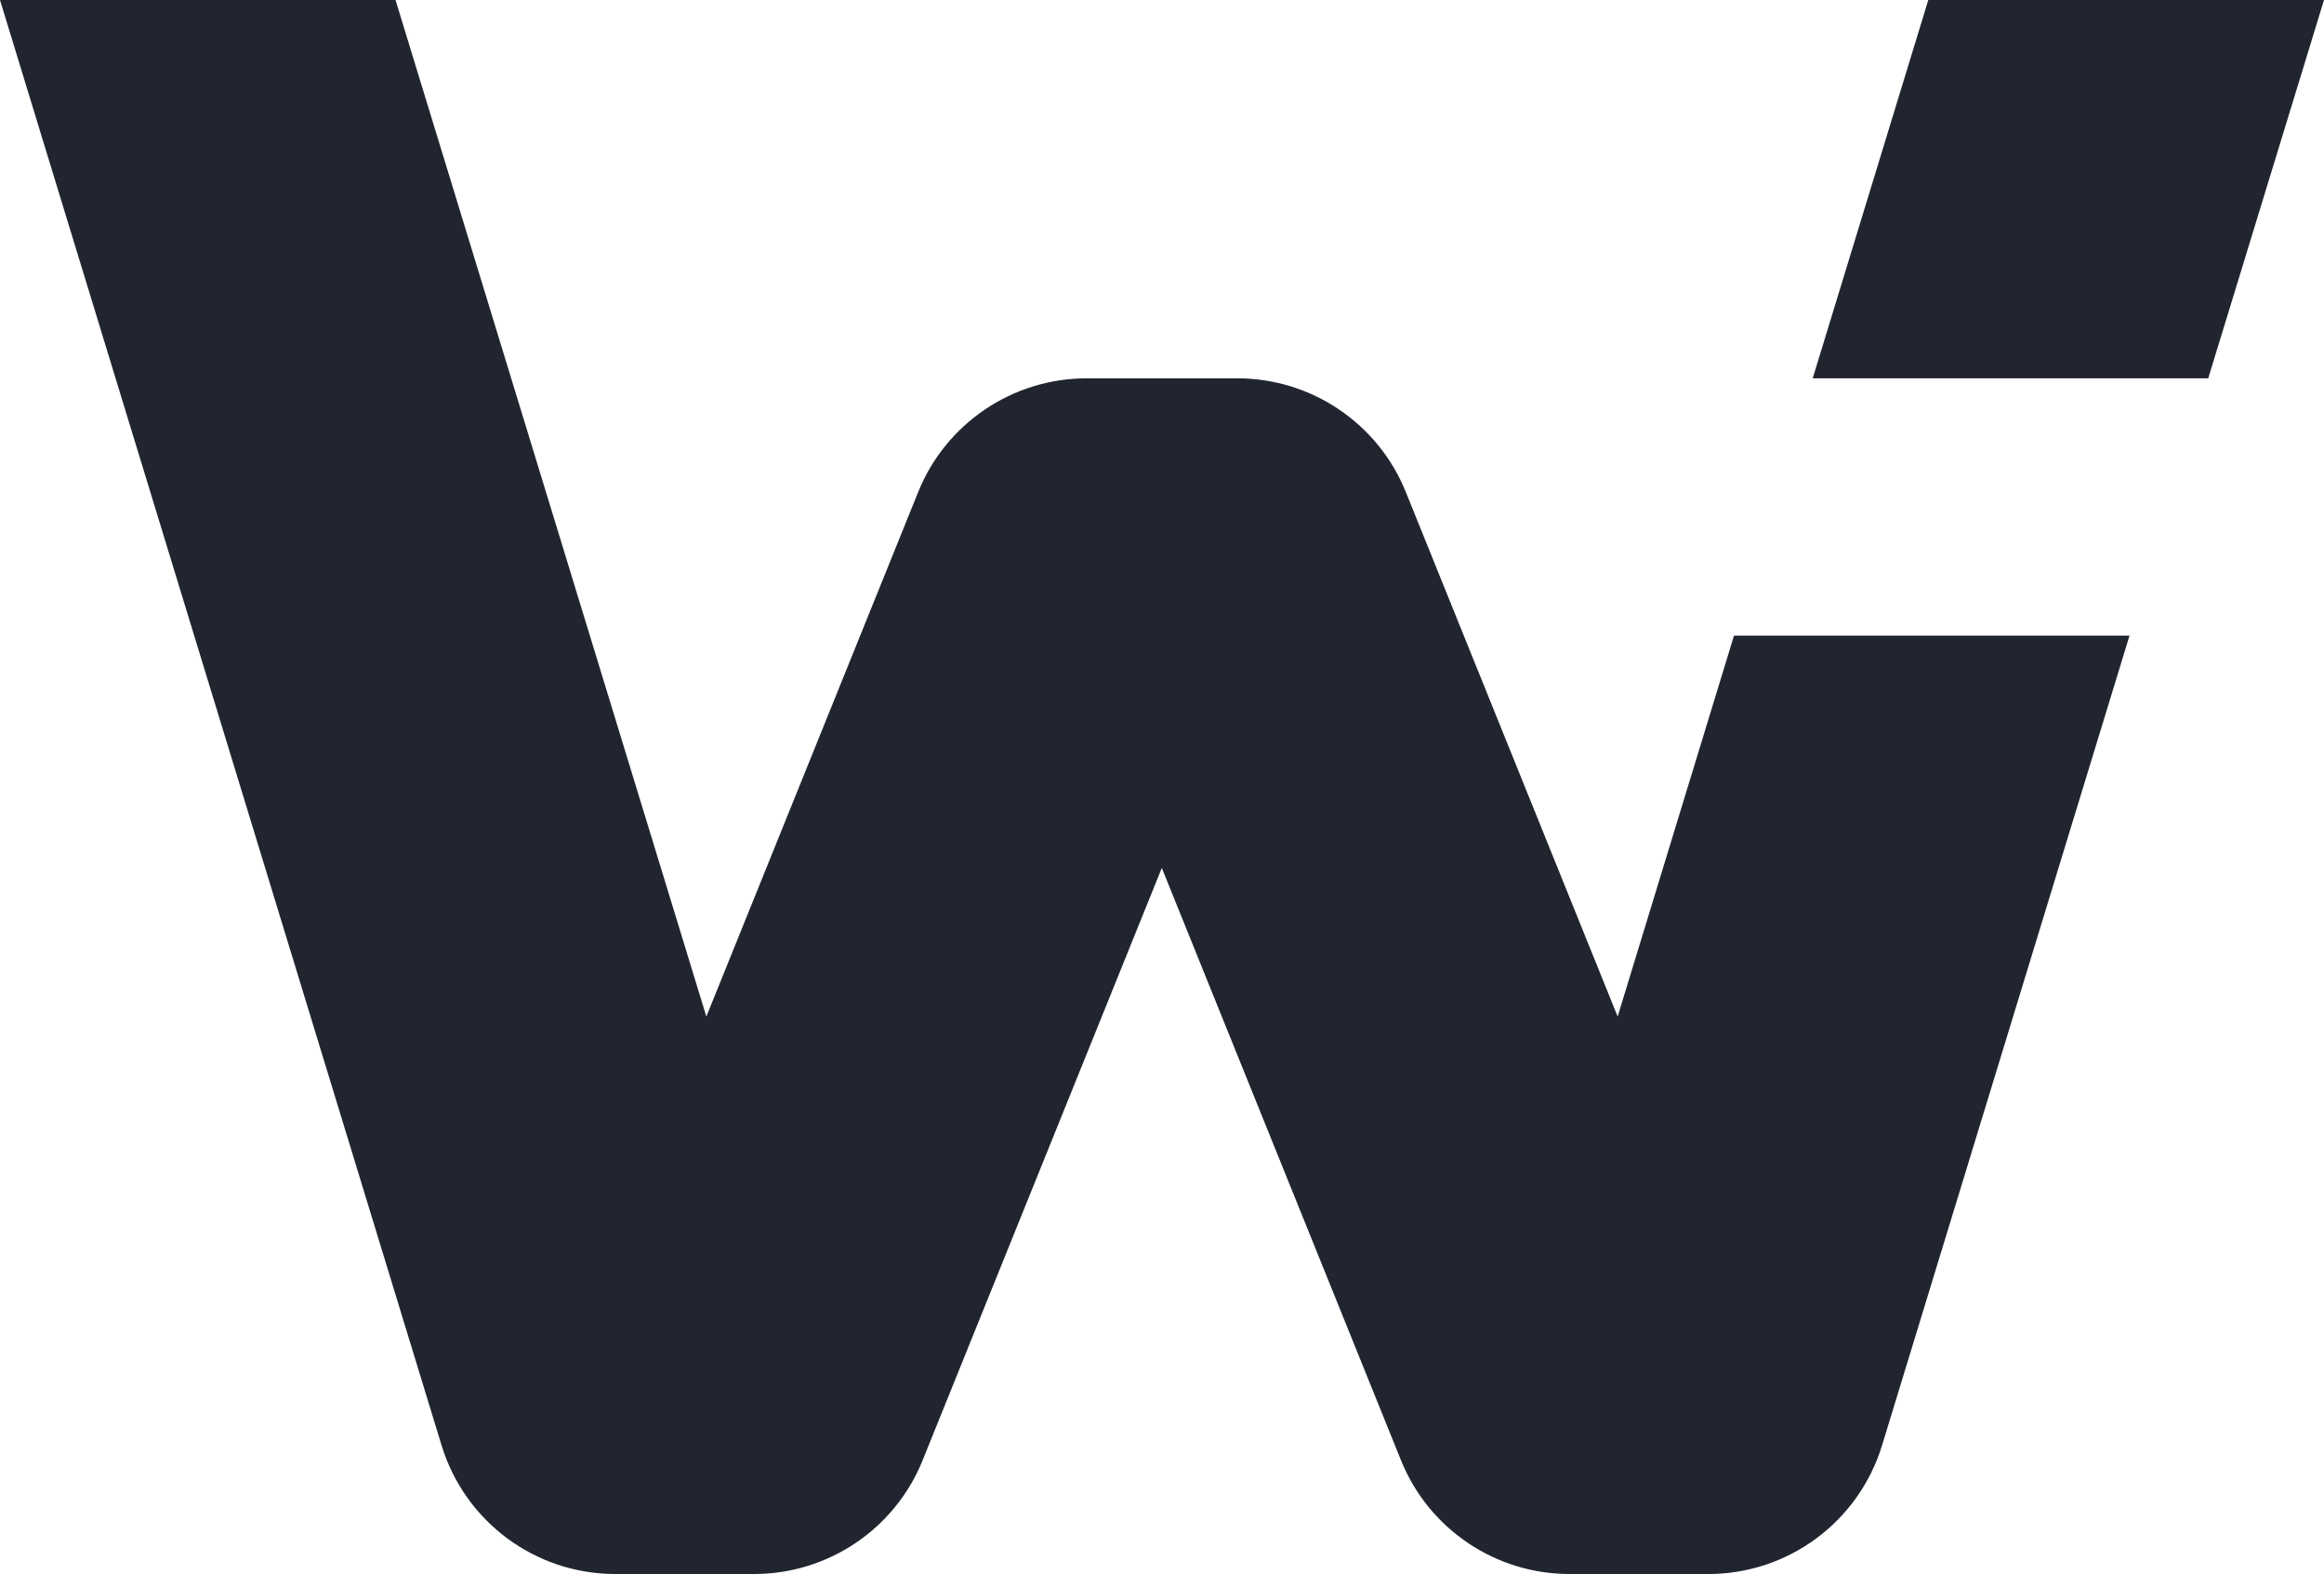
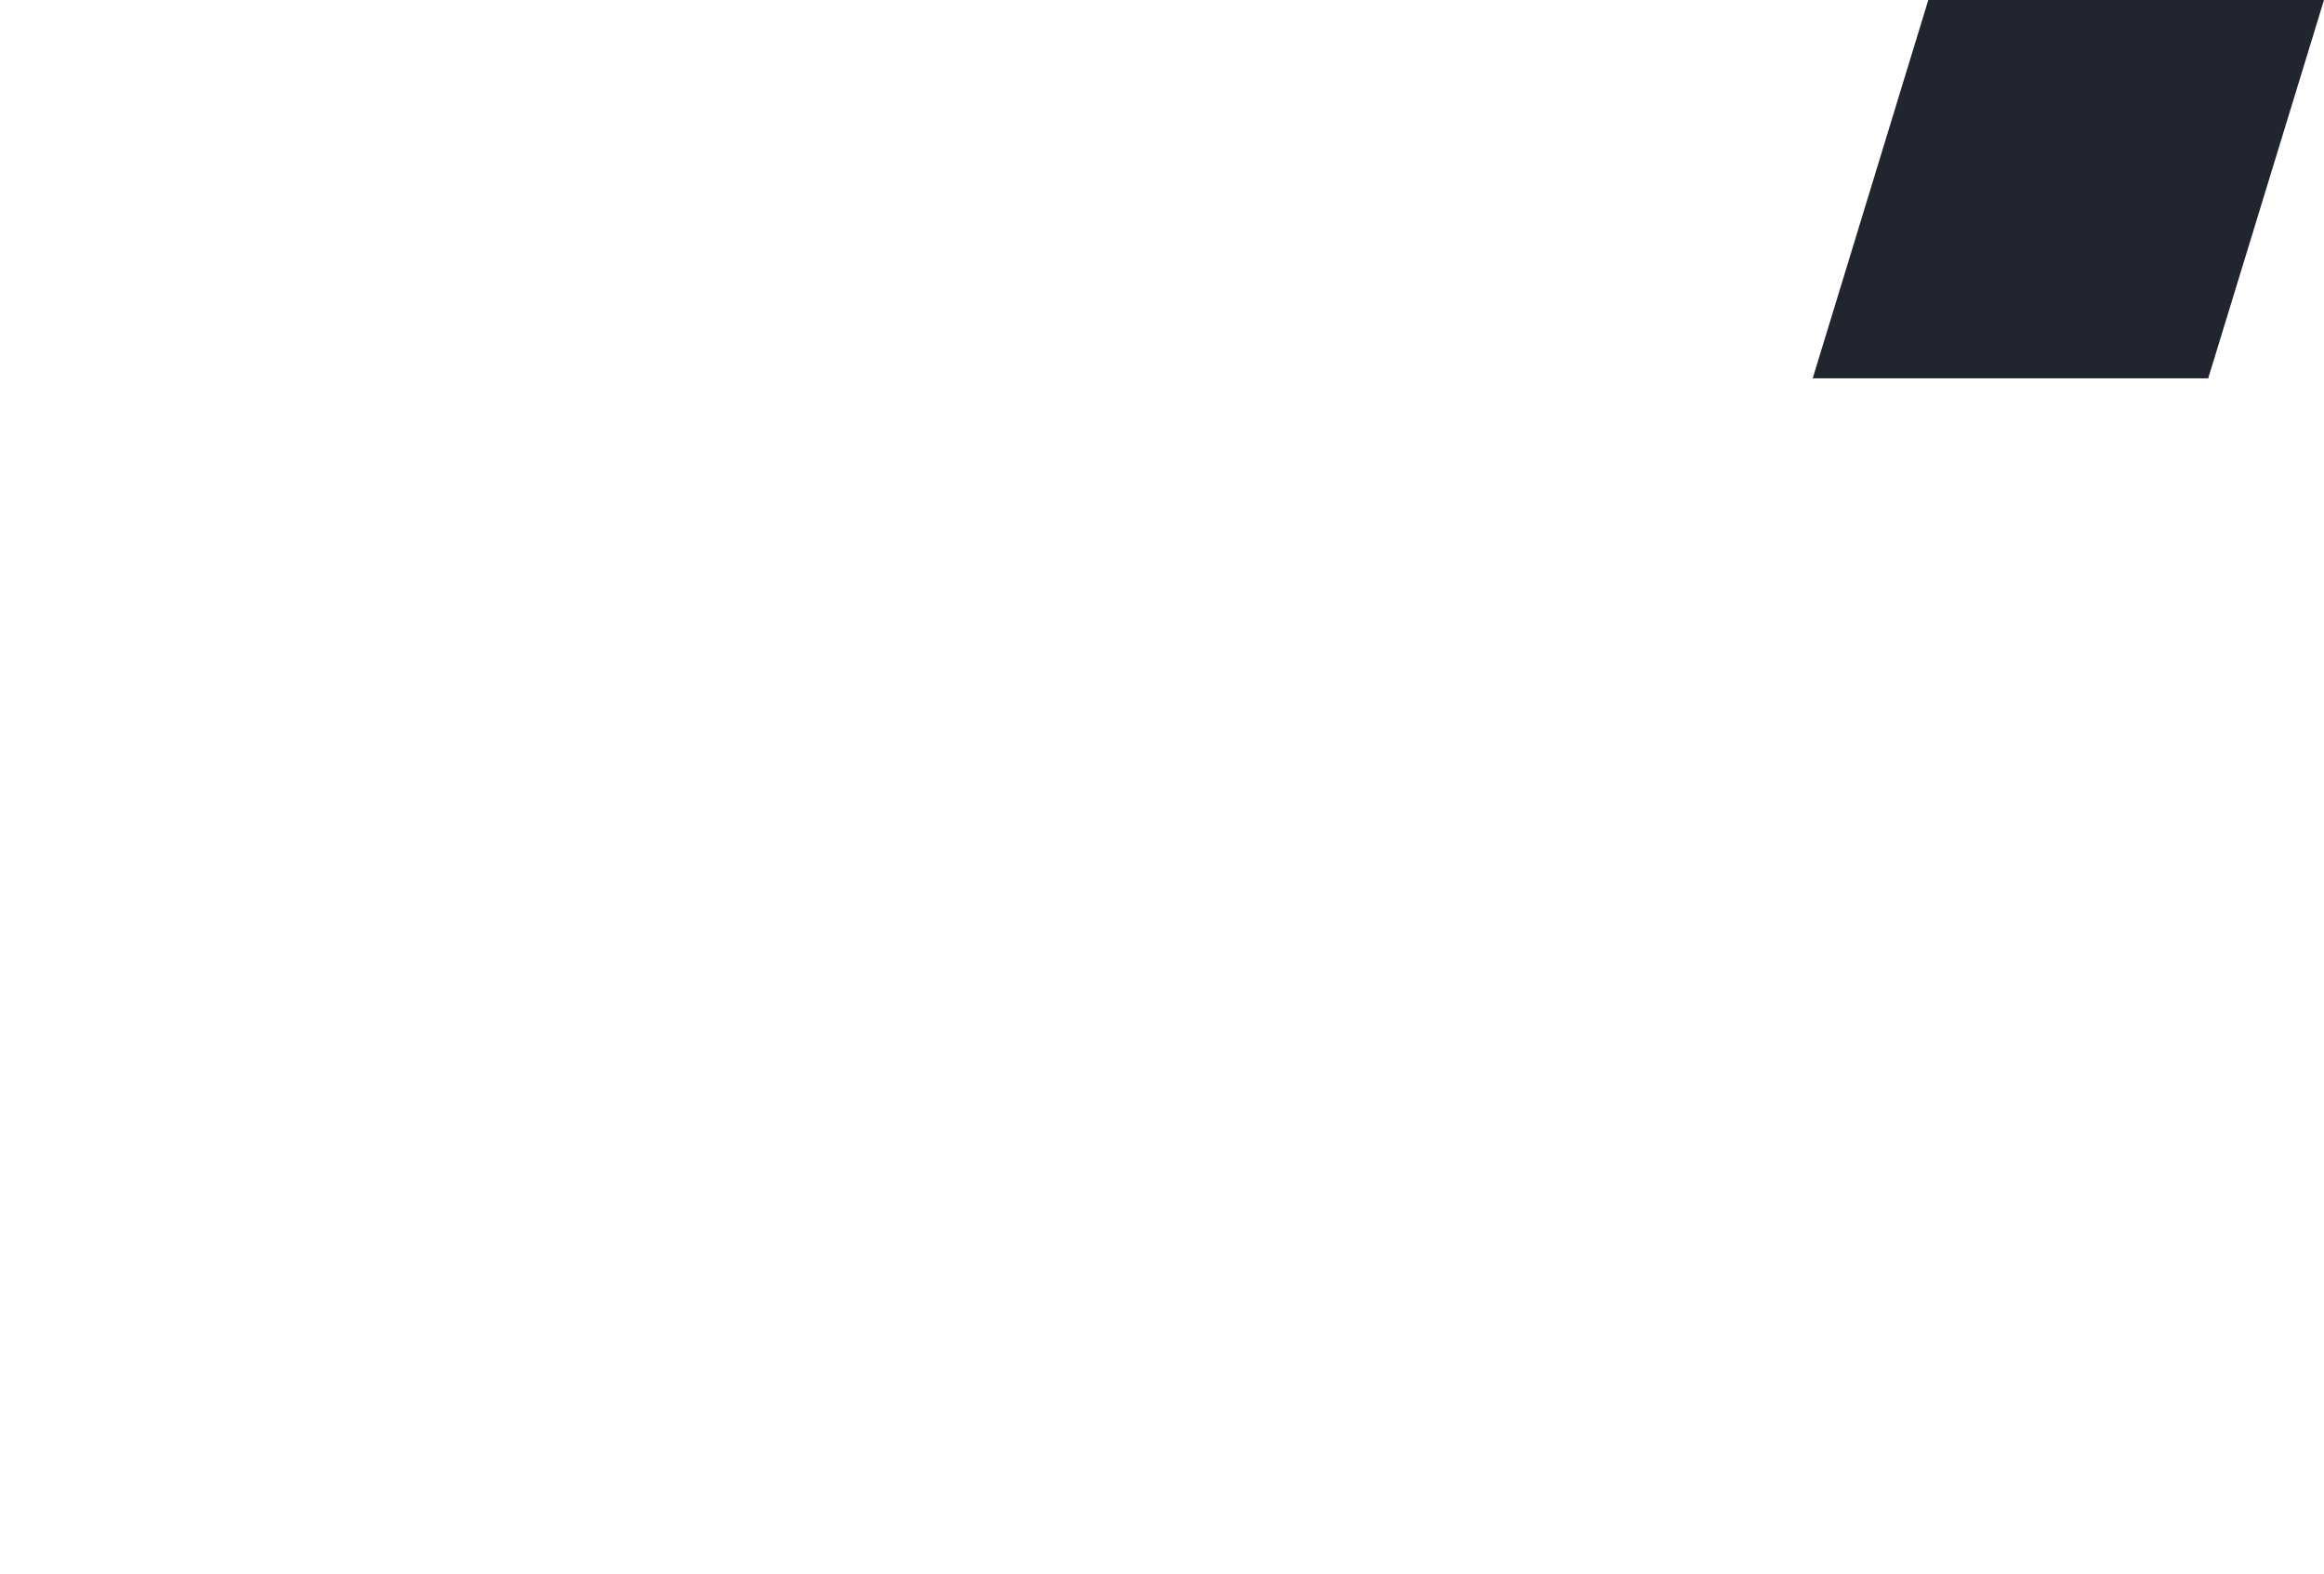
<svg xmlns="http://www.w3.org/2000/svg" id="Layer_6" viewBox="0 0 124.04 84">
  <defs>
    <style>.cls-1{fill:#20252f;}</style>
  </defs>
-   <path class="cls-1" d="m0,0h21.11l16.59,54.25,11.31-28c1.48-3.66,5.04-6.06,8.99-6.06h8.04c3.95,0,7.51,2.4,8.99,6.06l11.31,28,6.21-20.33h21.11l-13.21,43.22c-1.25,4.08-5.01,6.86-9.27,6.86h-7.41c-3.95,0-7.51-2.4-8.99-6.06l-12.77-31.62-12.77,31.62c-1.48,3.66-5.04,6.06-8.99,6.06h-7.41c-4.26,0-8.02-2.78-9.27-6.86L0,0Z" />
  <polygon class="cls-1" points="102.92 0 96.75 20.19 117.86 20.19 124.04 0 102.92 0" />
</svg>